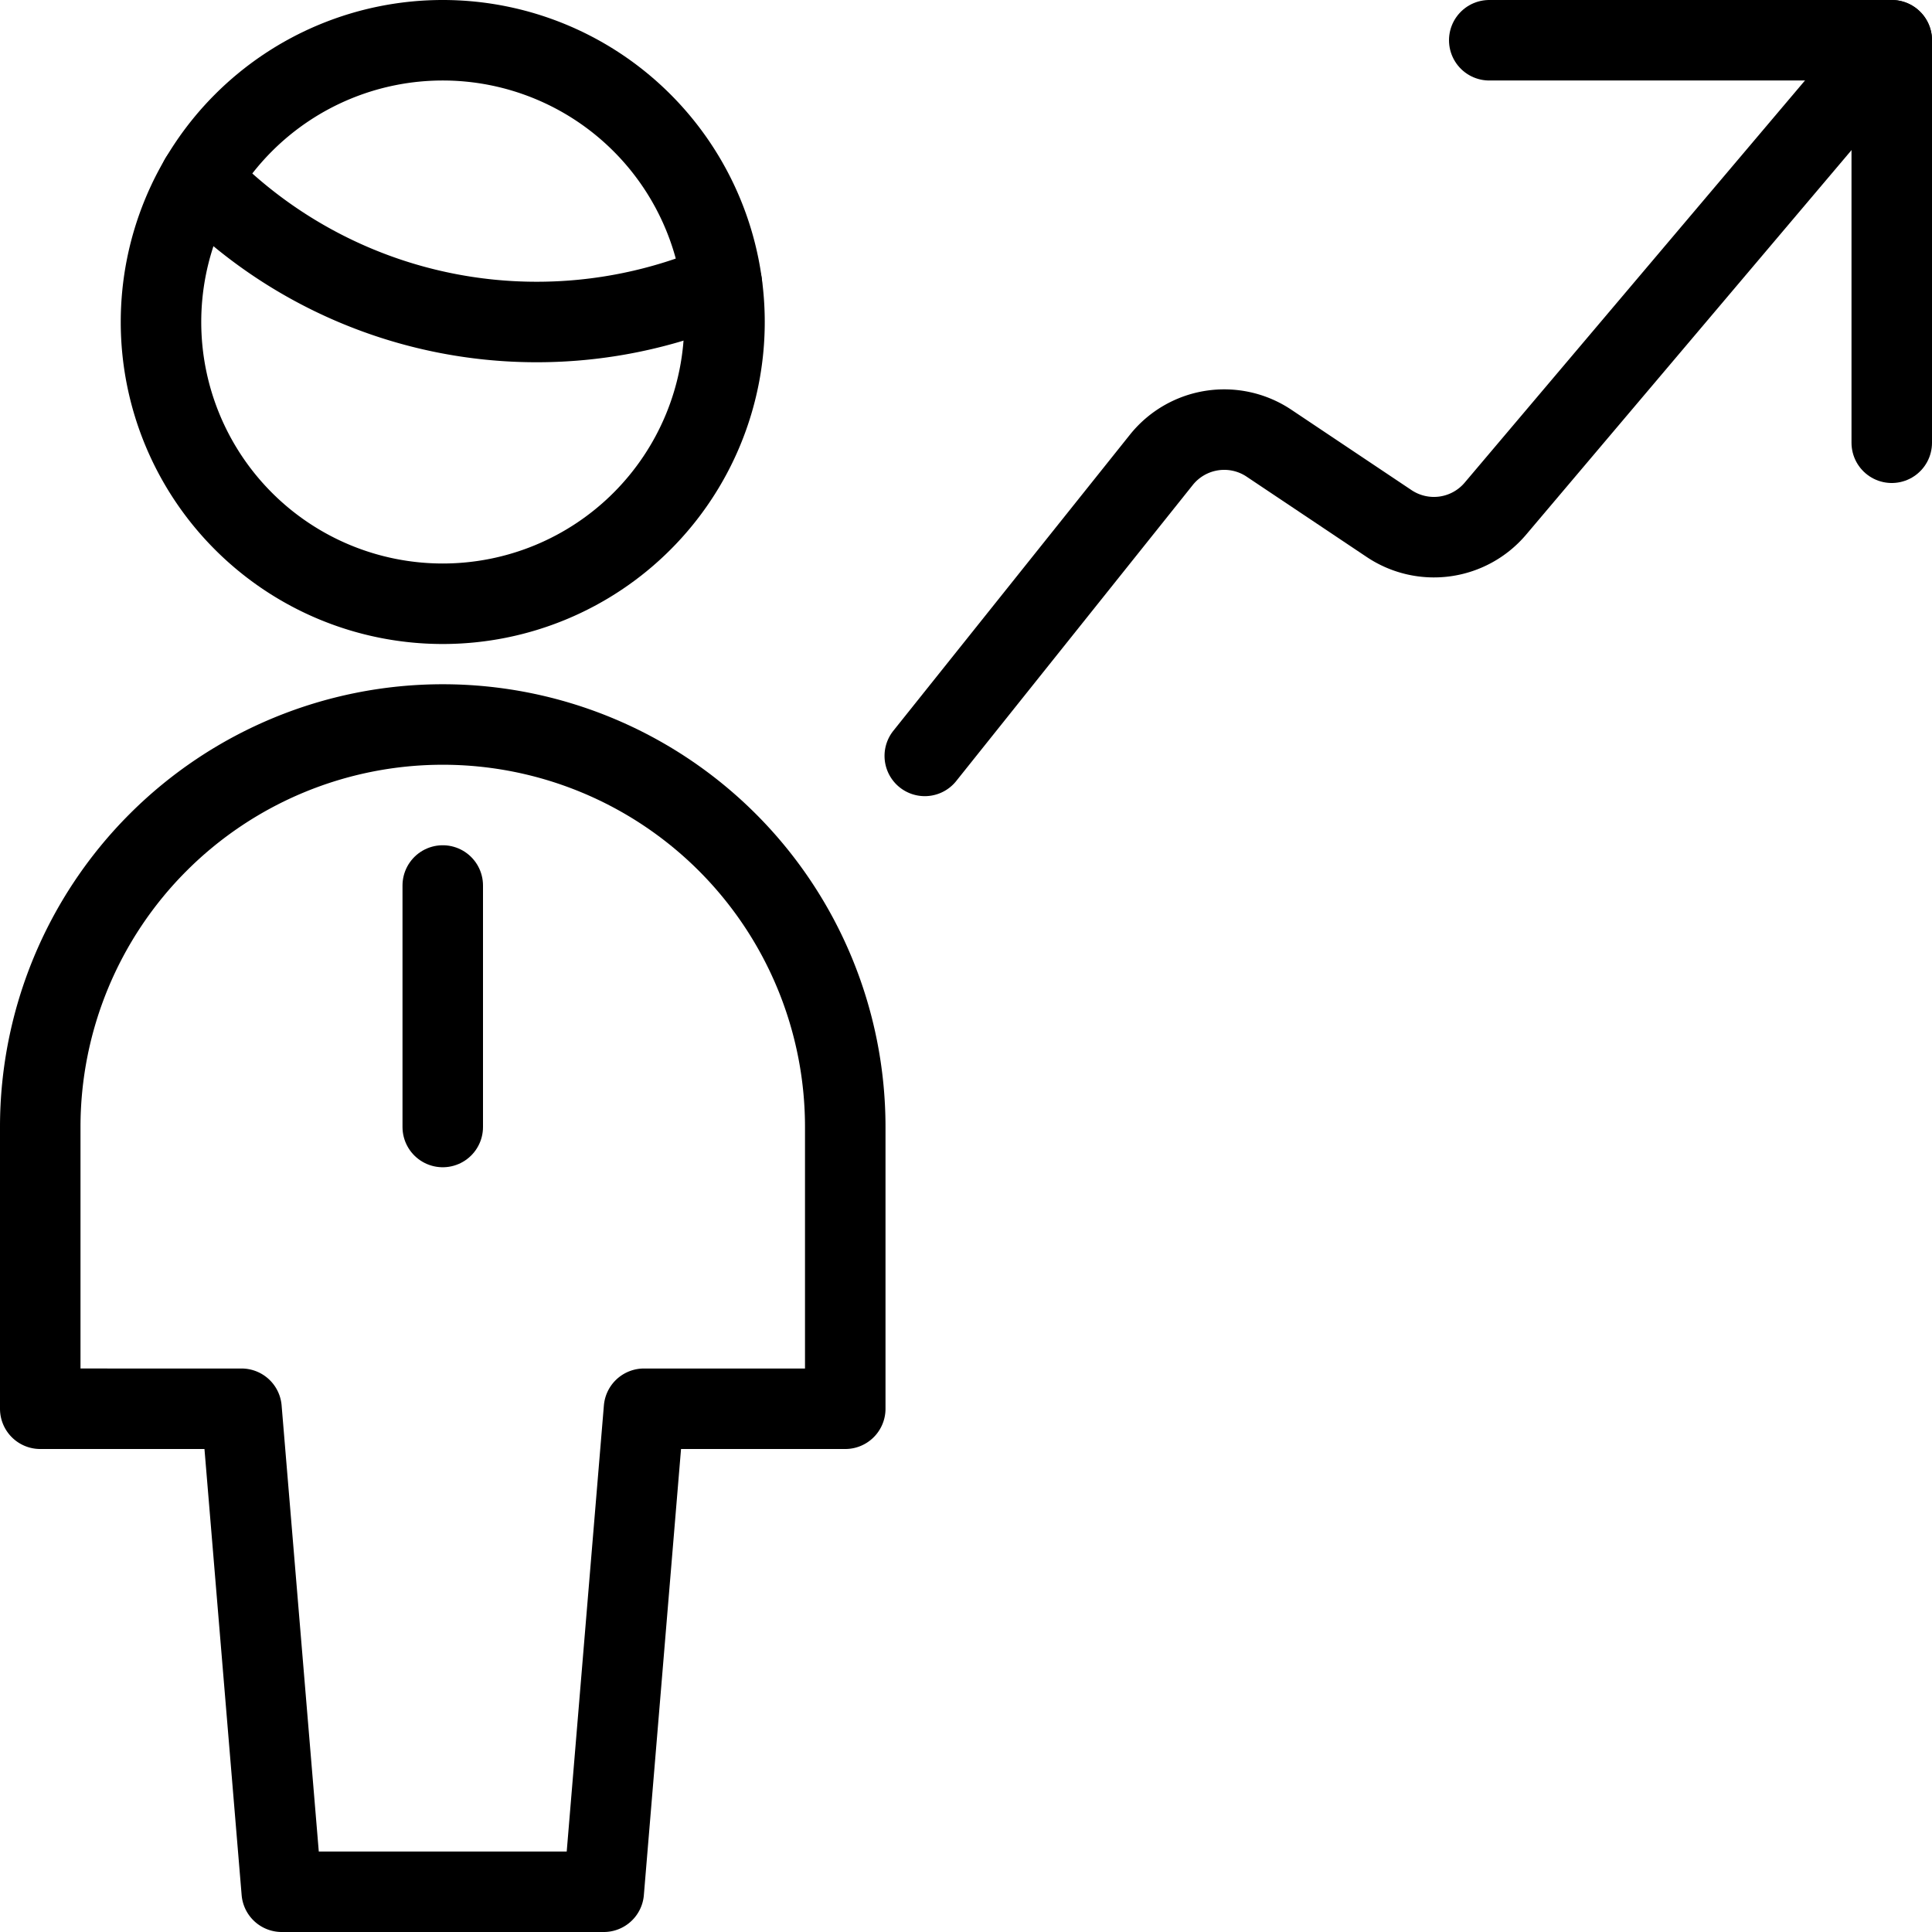
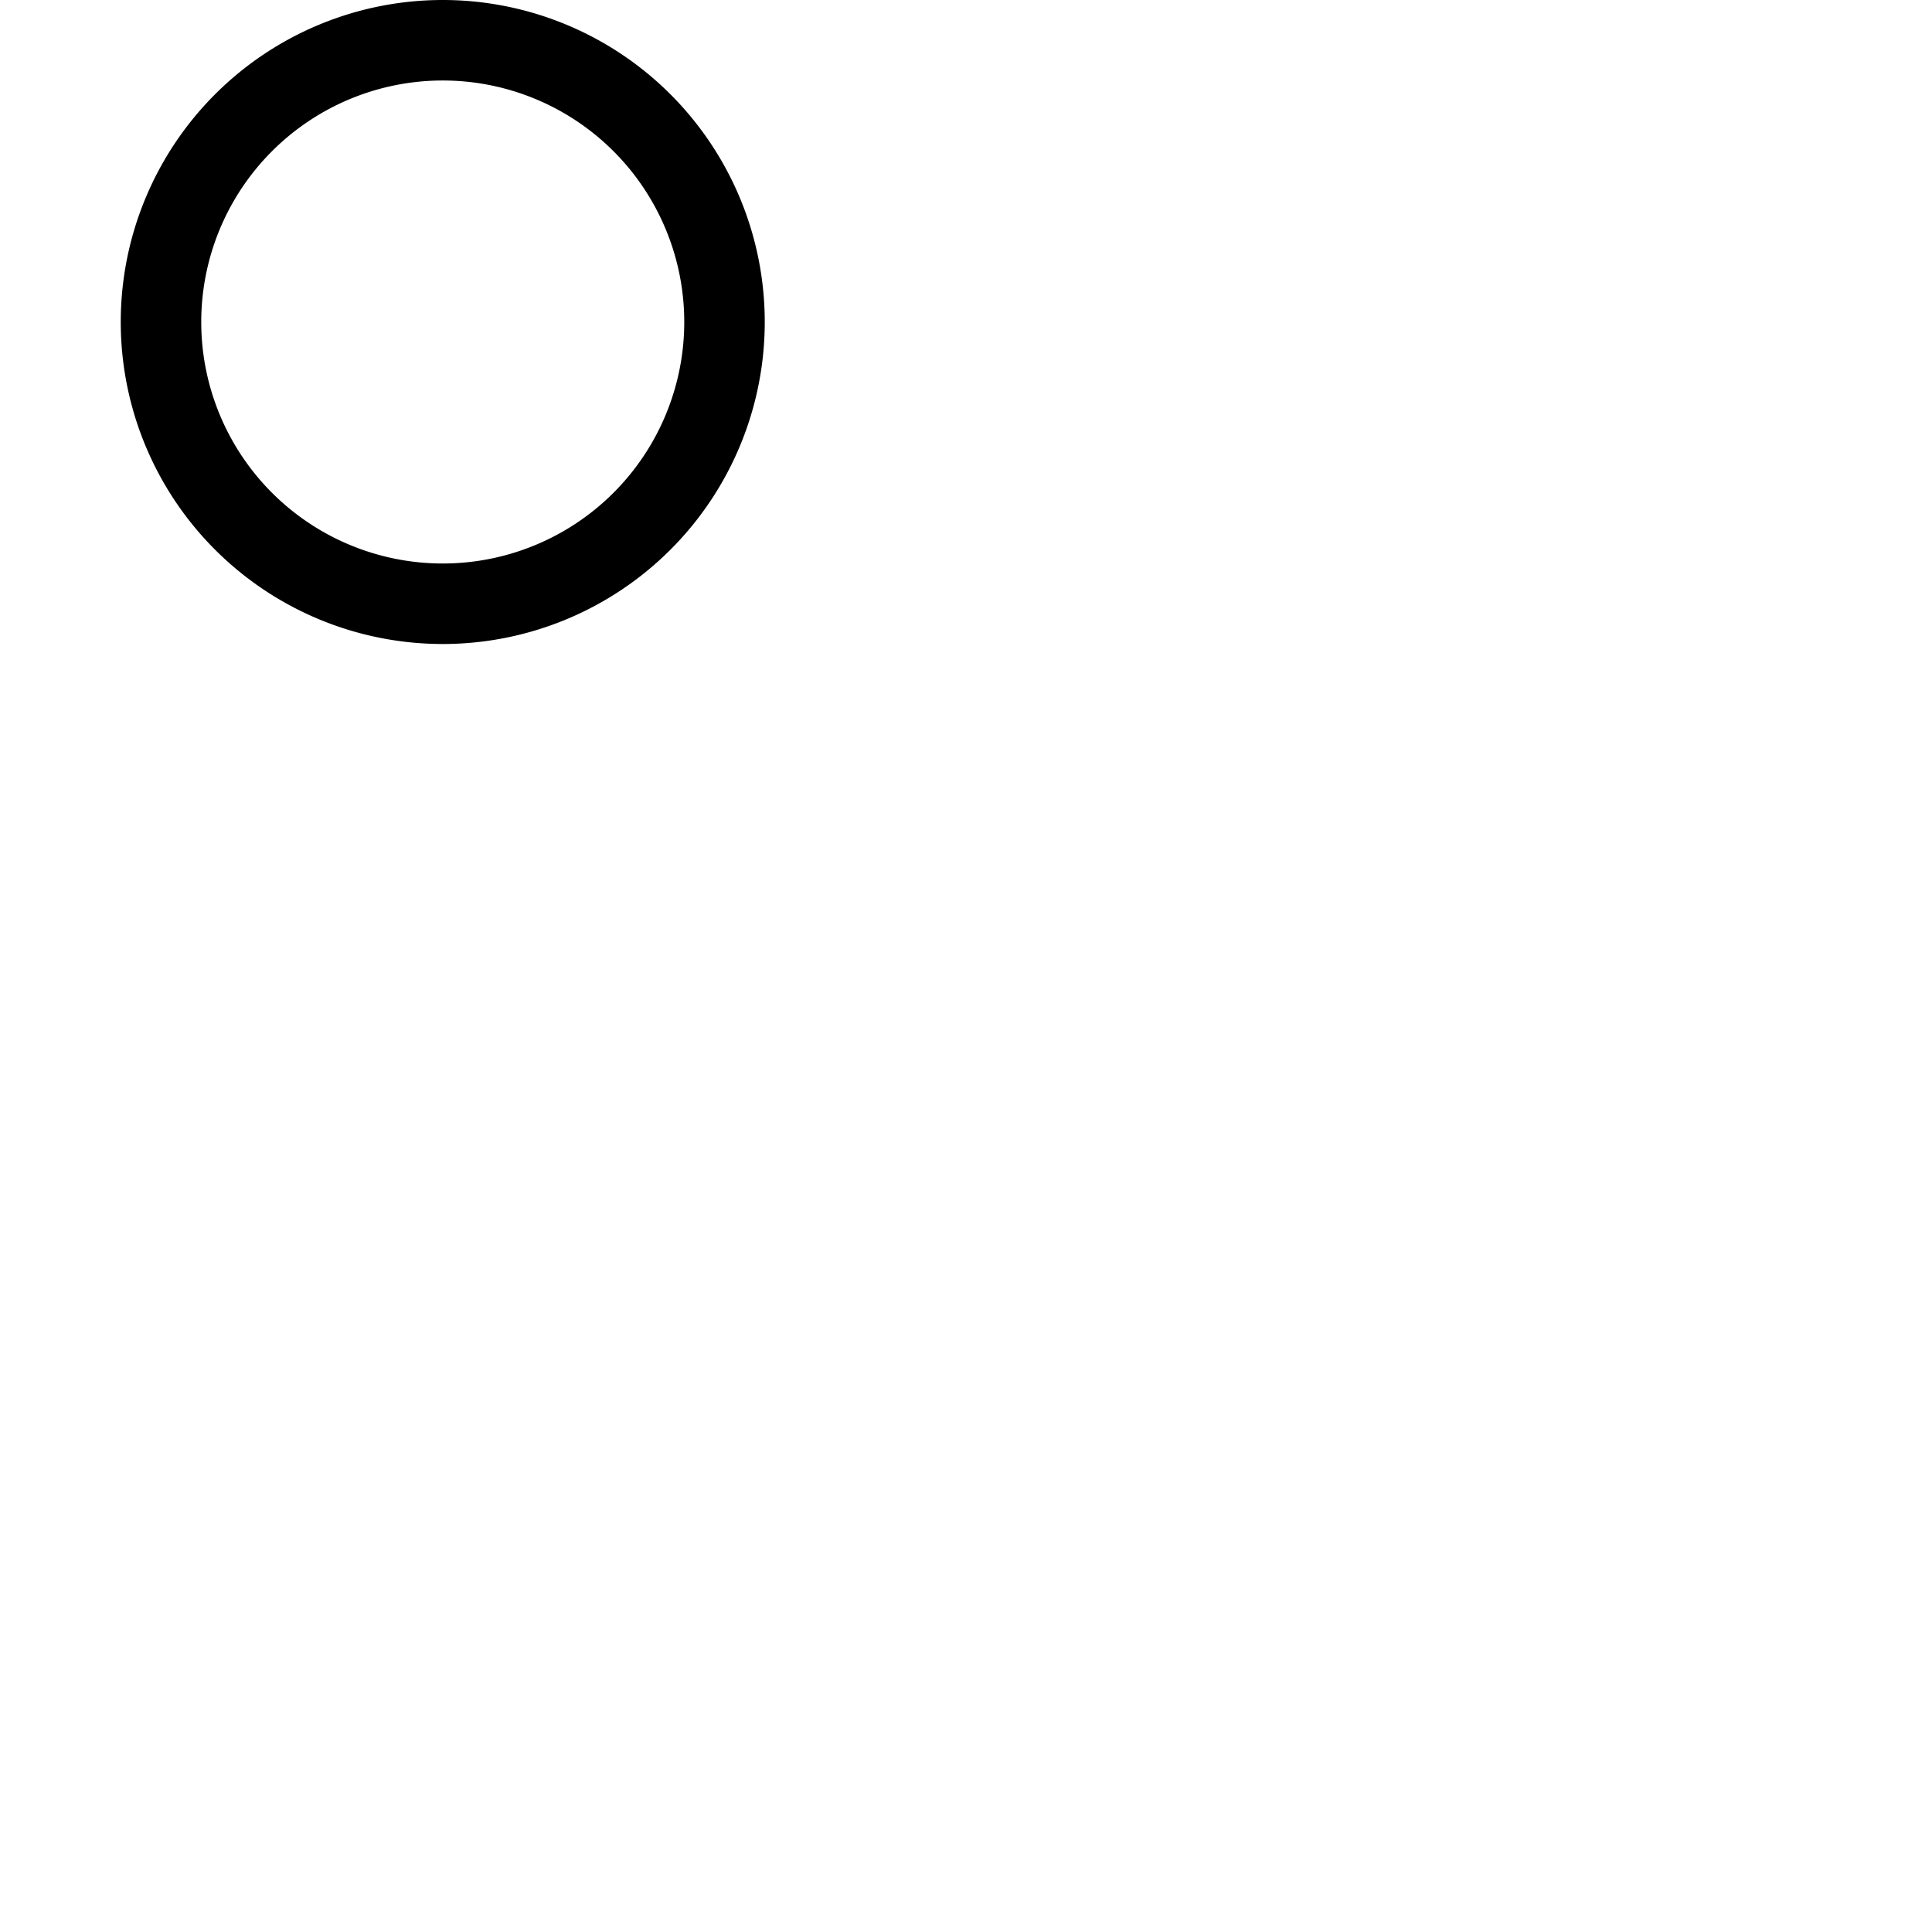
<svg xmlns="http://www.w3.org/2000/svg" viewBox="0 0 24 24">
  <g transform="matrix(1,0,0,1,0,0)">
-     <path d="M23.5 5.5L23.5 0.5 18.5 0.5" fill="none" stroke="#000000" stroke-linecap="round" stroke-linejoin="round" />
-     <path d="M23.5.5,18.576,6.319a1,1,0,0,1-1.318.186l-1.495-1a1,1,0,0,0-1.336.207L11.488,9.39" fill="none" stroke="#000000" stroke-linecap="round" stroke-linejoin="round" />
-     <path d="M5.5 11L5.5 14" fill="none" stroke="#000000" stroke-linecap="round" stroke-linejoin="round" />
-     <path d="M7.5,23.5l.5-6h2.5V14a5,5,0,0,0-10,0v3.5H3l.5,6Z" fill="none" stroke="#000000" stroke-linecap="round" stroke-linejoin="round" />
-     <path d="M2.484,2.223A5.809,5.809,0,0,0,6.667,4a5.822,5.822,0,0,0,2.3-.473" fill="none" stroke="#000000" stroke-linecap="round" stroke-linejoin="round" />
    <path d="M2.000 4.000 A3.500 3.500 0 1 0 9.000 4.000 A3.500 3.500 0 1 0 2.000 4.000 Z" fill="none" stroke="#000000" stroke-linecap="round" stroke-linejoin="round" />
  </g>
</svg>